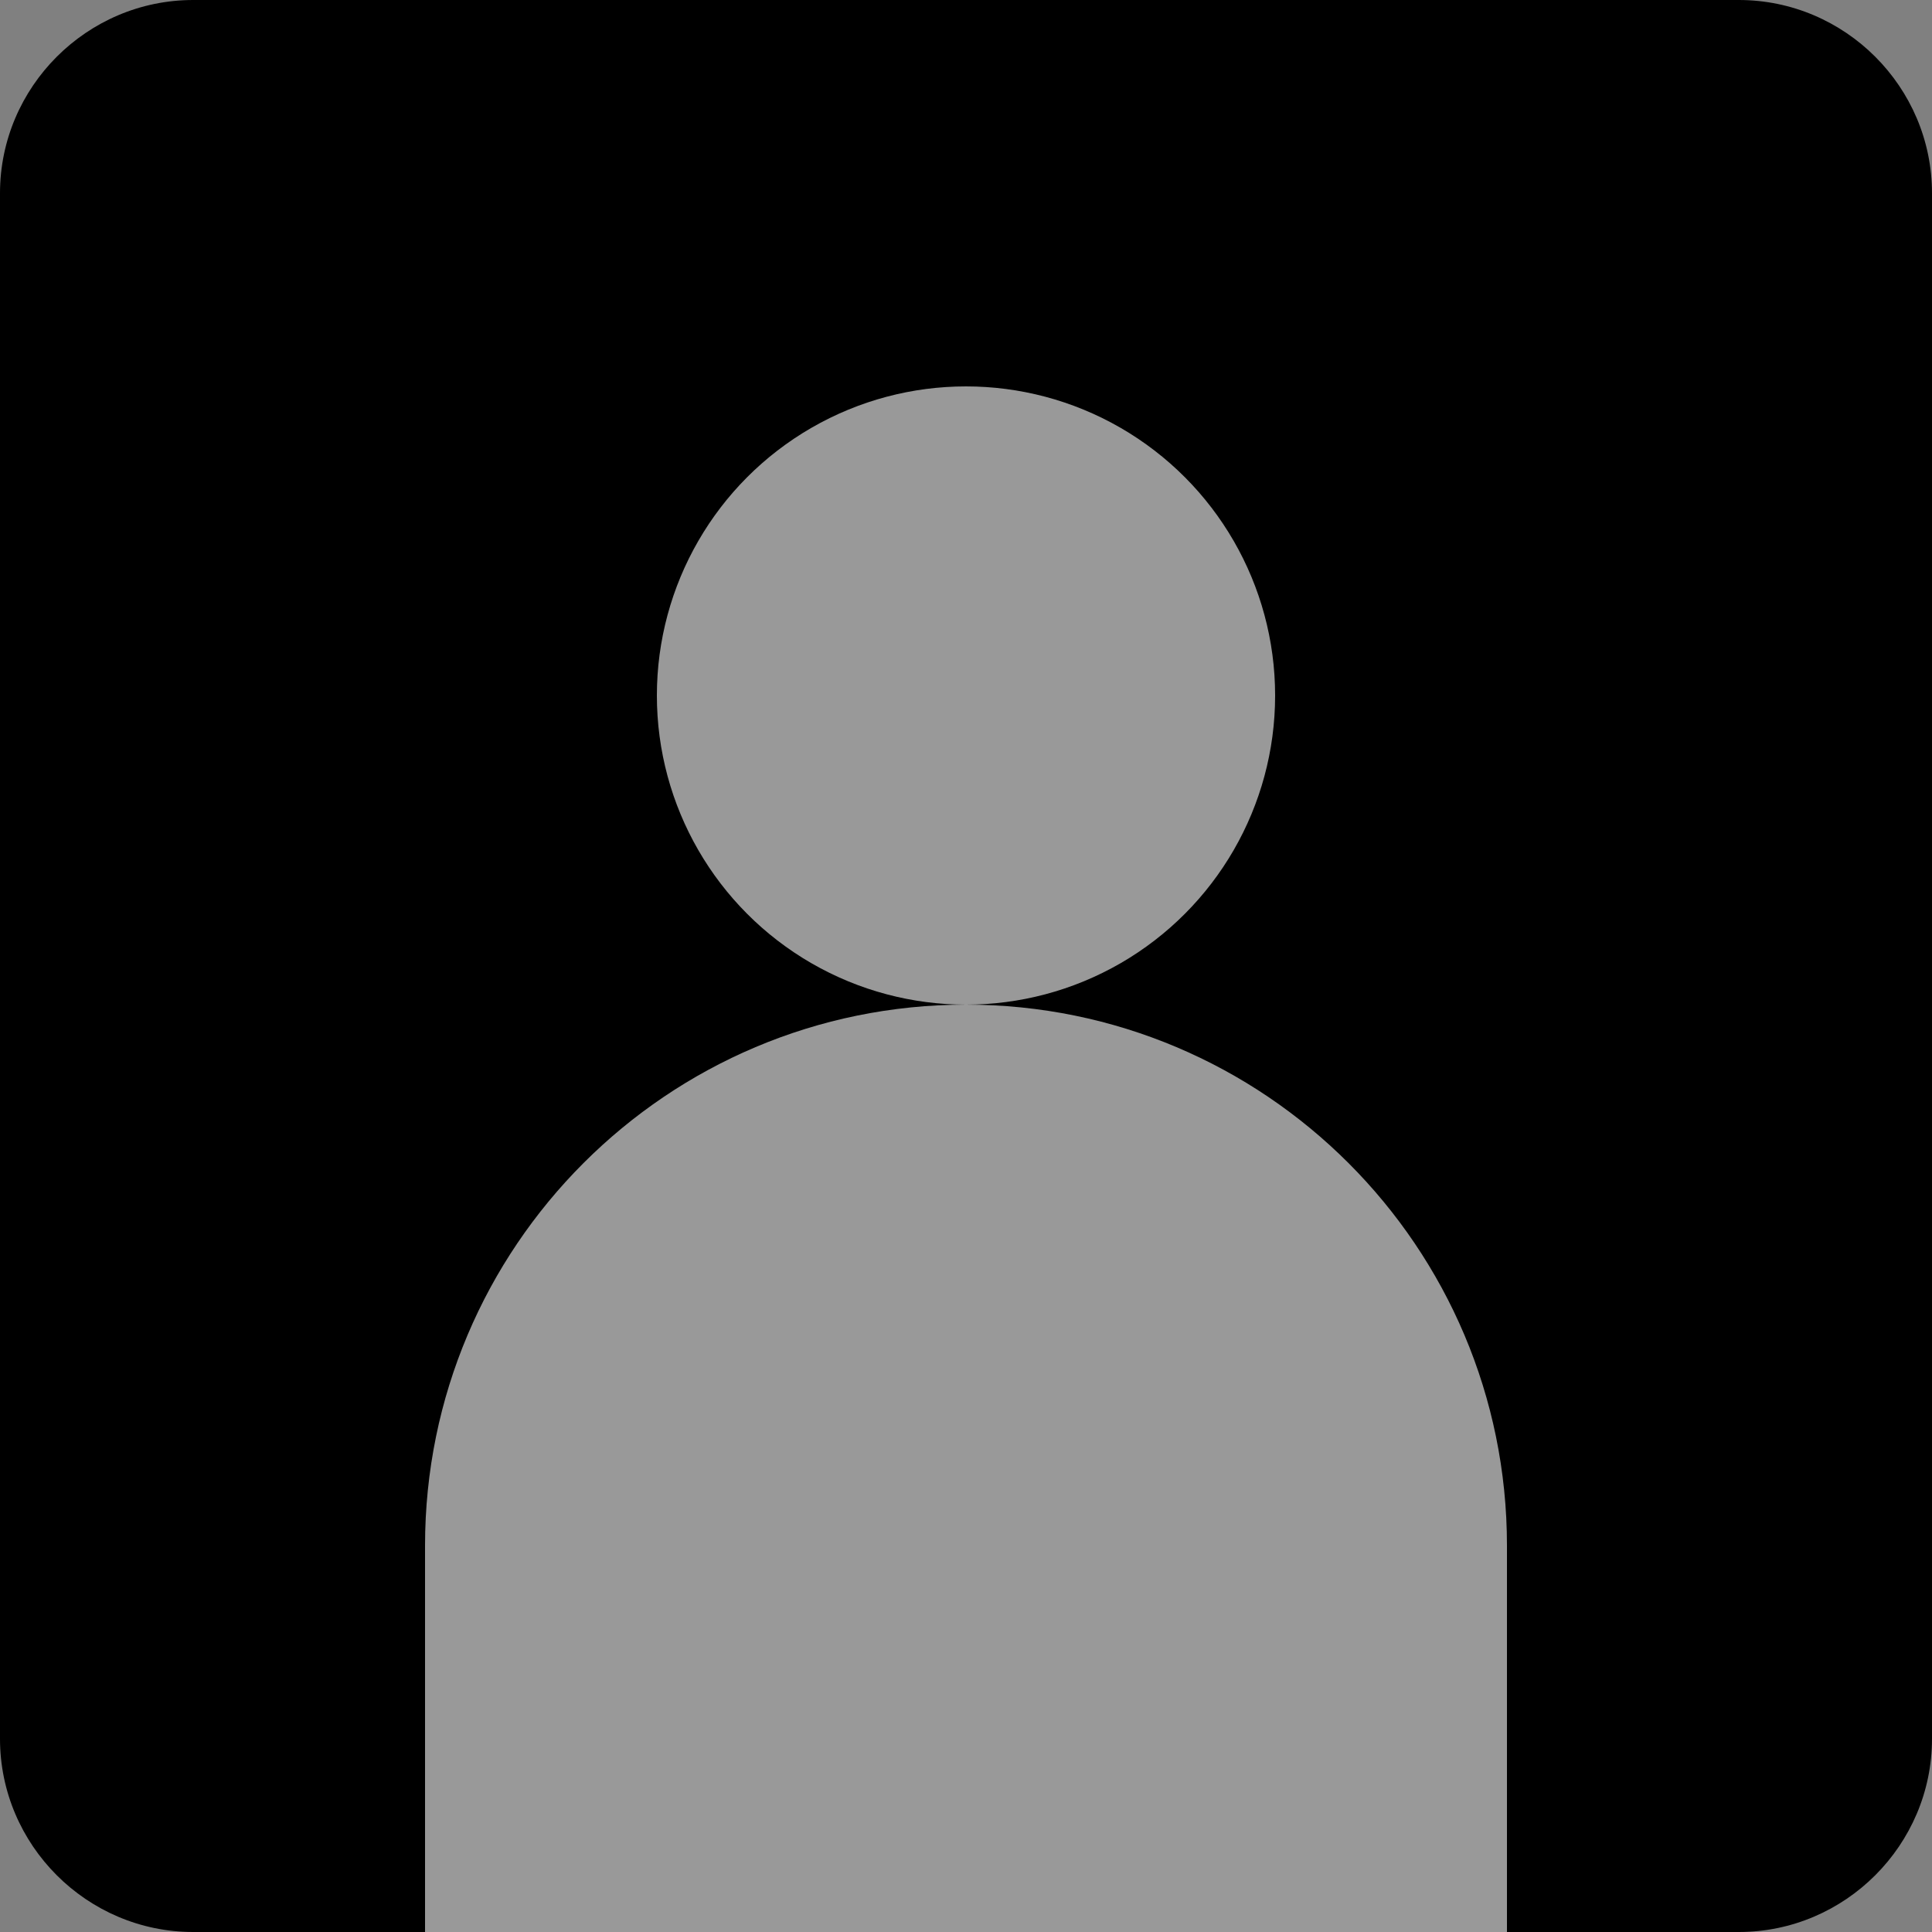
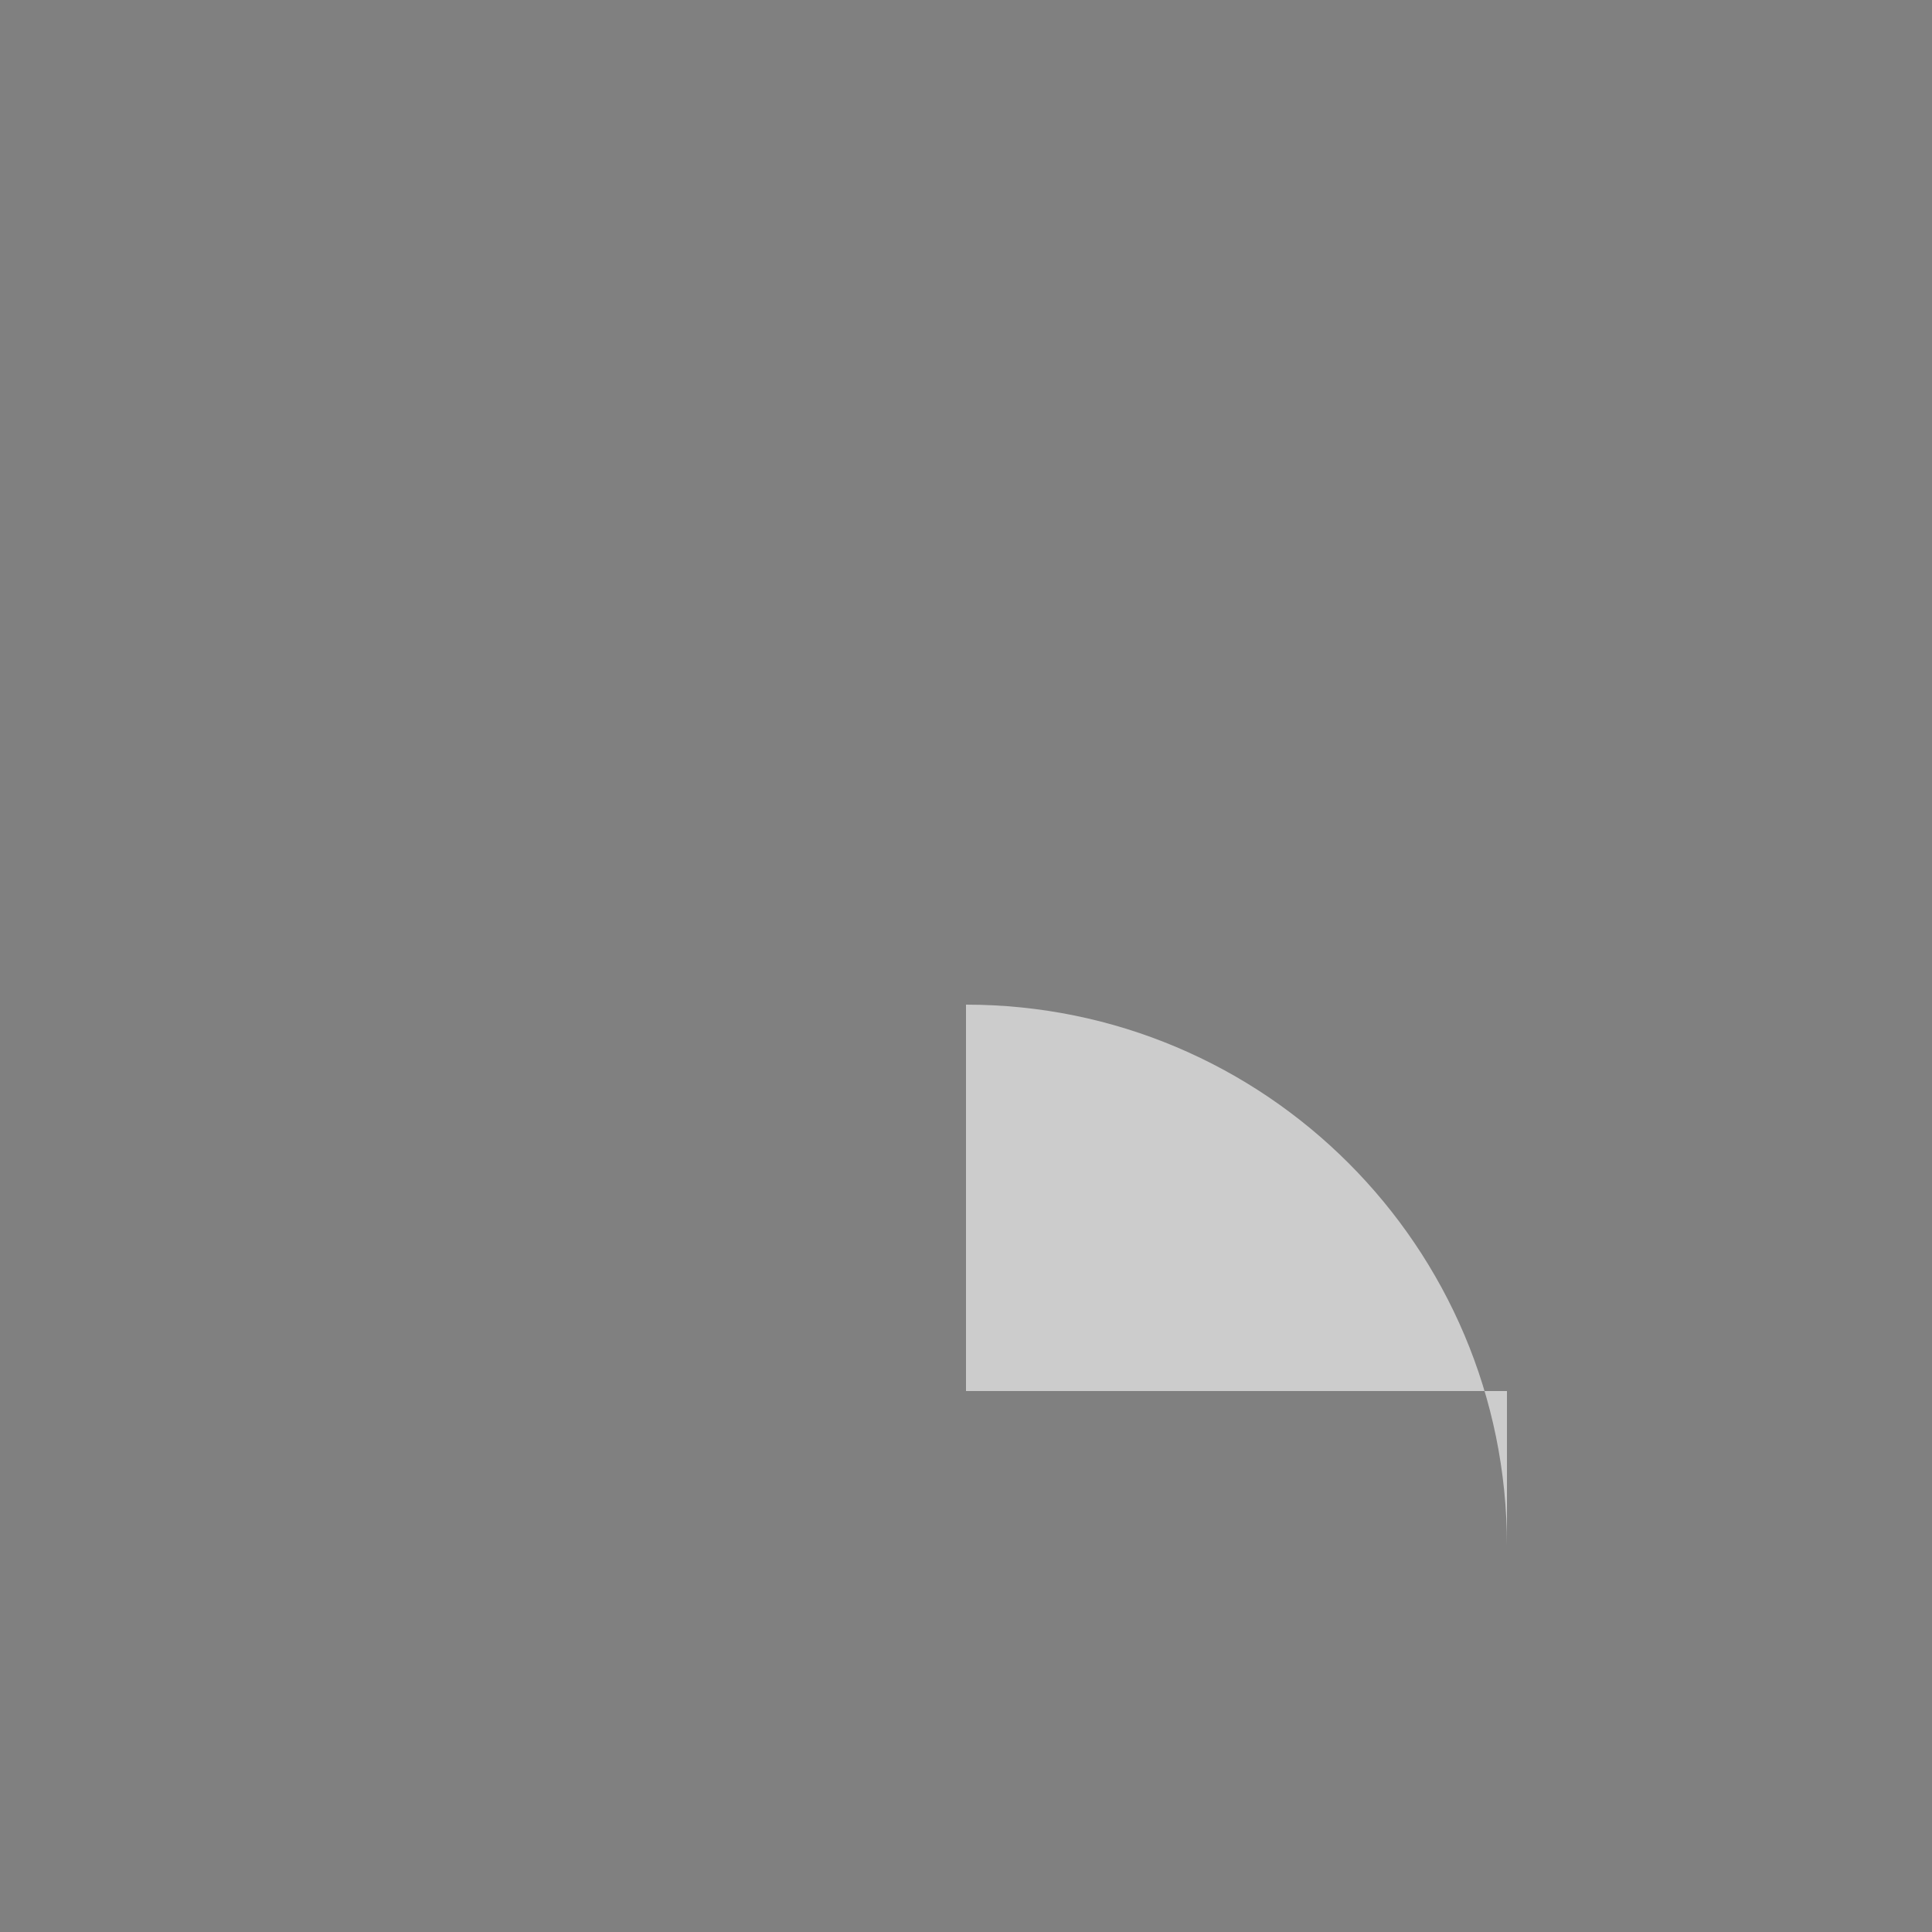
<svg xmlns="http://www.w3.org/2000/svg" version="1.1" id="レイヤー_1" x="0px" y="0px" width="30px" height="30px" viewBox="0 0 30 30" style="enable-background:new 0 0 30 30;" xml:space="preserve">
  <rect x="0" y="0" width="30" height="30" fill="#808080" stroke="none" />
  <style type="text/css">
	.st0{opacity:0.6;}
	.st1{fill:#FFFFFF;}
</style>
  <g>
-     <path d="M30,27c0,1.65-1.35,3-3,3H3c-1.65,0-3-1.35-3-3V3c0-1.65,1.35-3,3-3h24c1.65,0,3,1.35,3,3V27z" />
-   </g>
+     </g>
  <g class="st0">
-     <circle class="st1" cx="15" cy="10.8" r="4.8" />
-     <path class="st1" d="M23.4,30v-6c0-4.639-3.761-8.4-8.4-8.4S6.6,19.361,6.6,24v6H23.4z" />
+     <path class="st1" d="M23.4,30v-6c0-4.639-3.761-8.4-8.4-8.4v6H23.4z" />
  </g>
</svg>